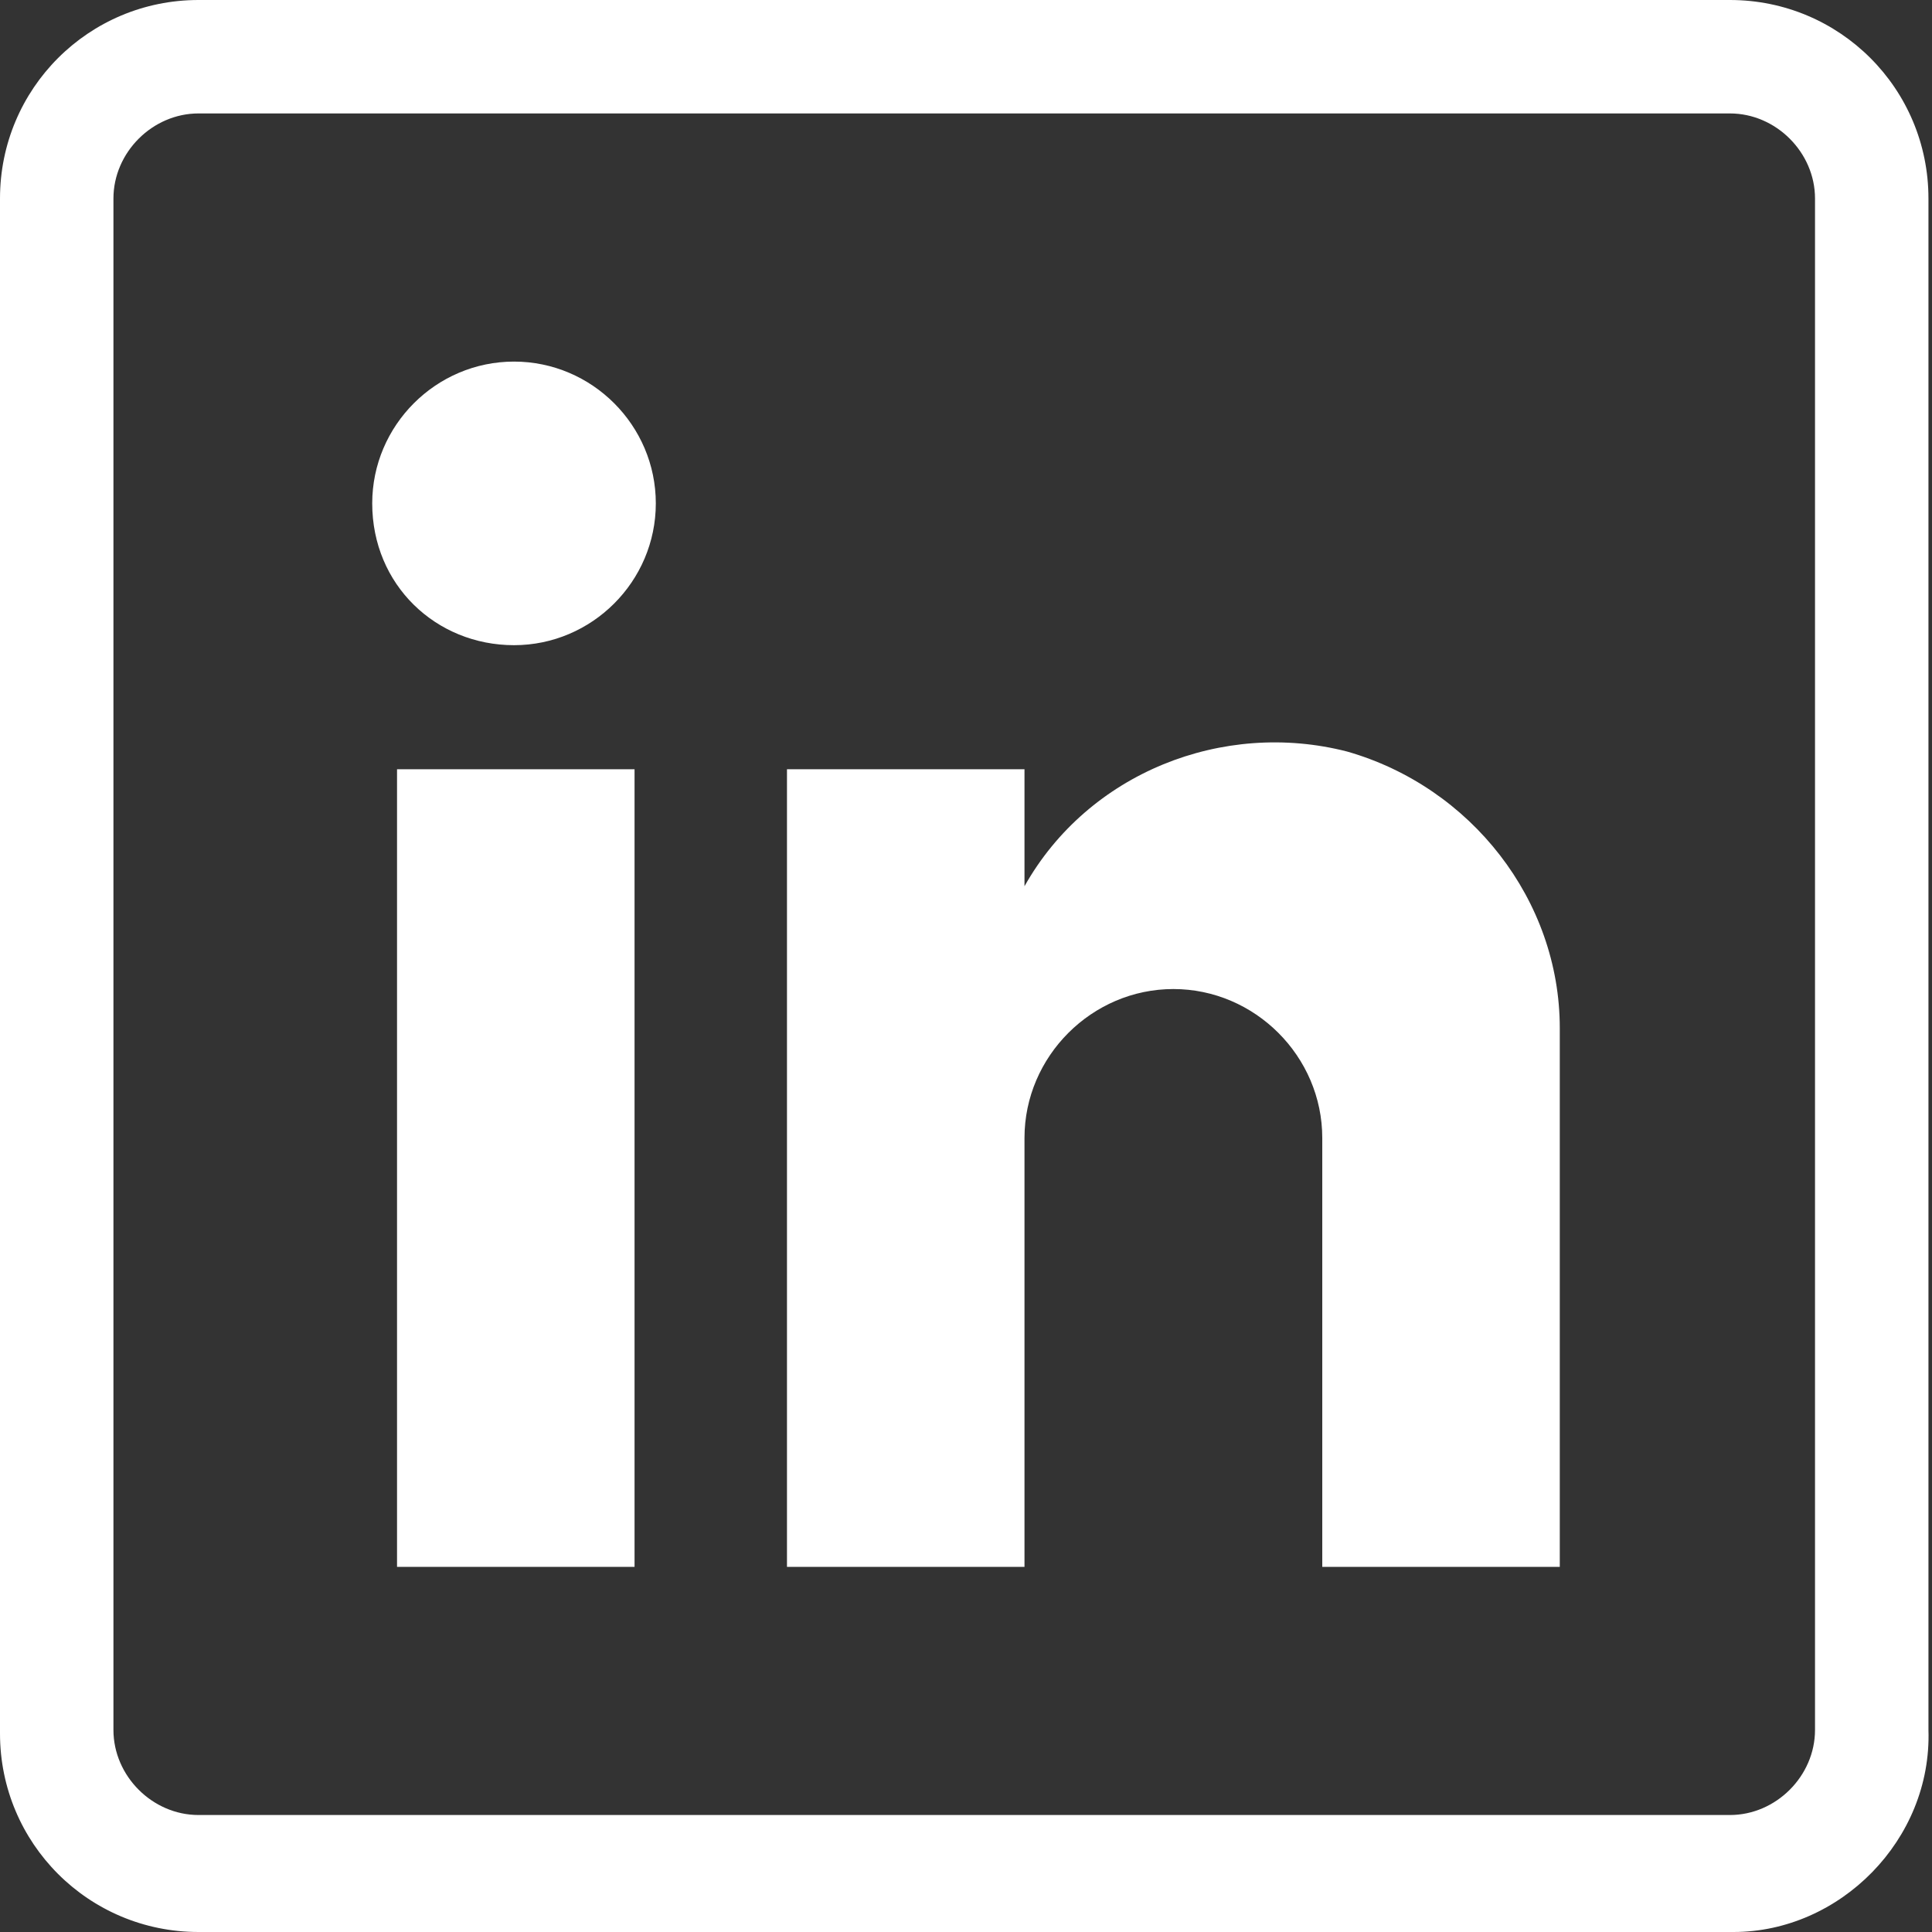
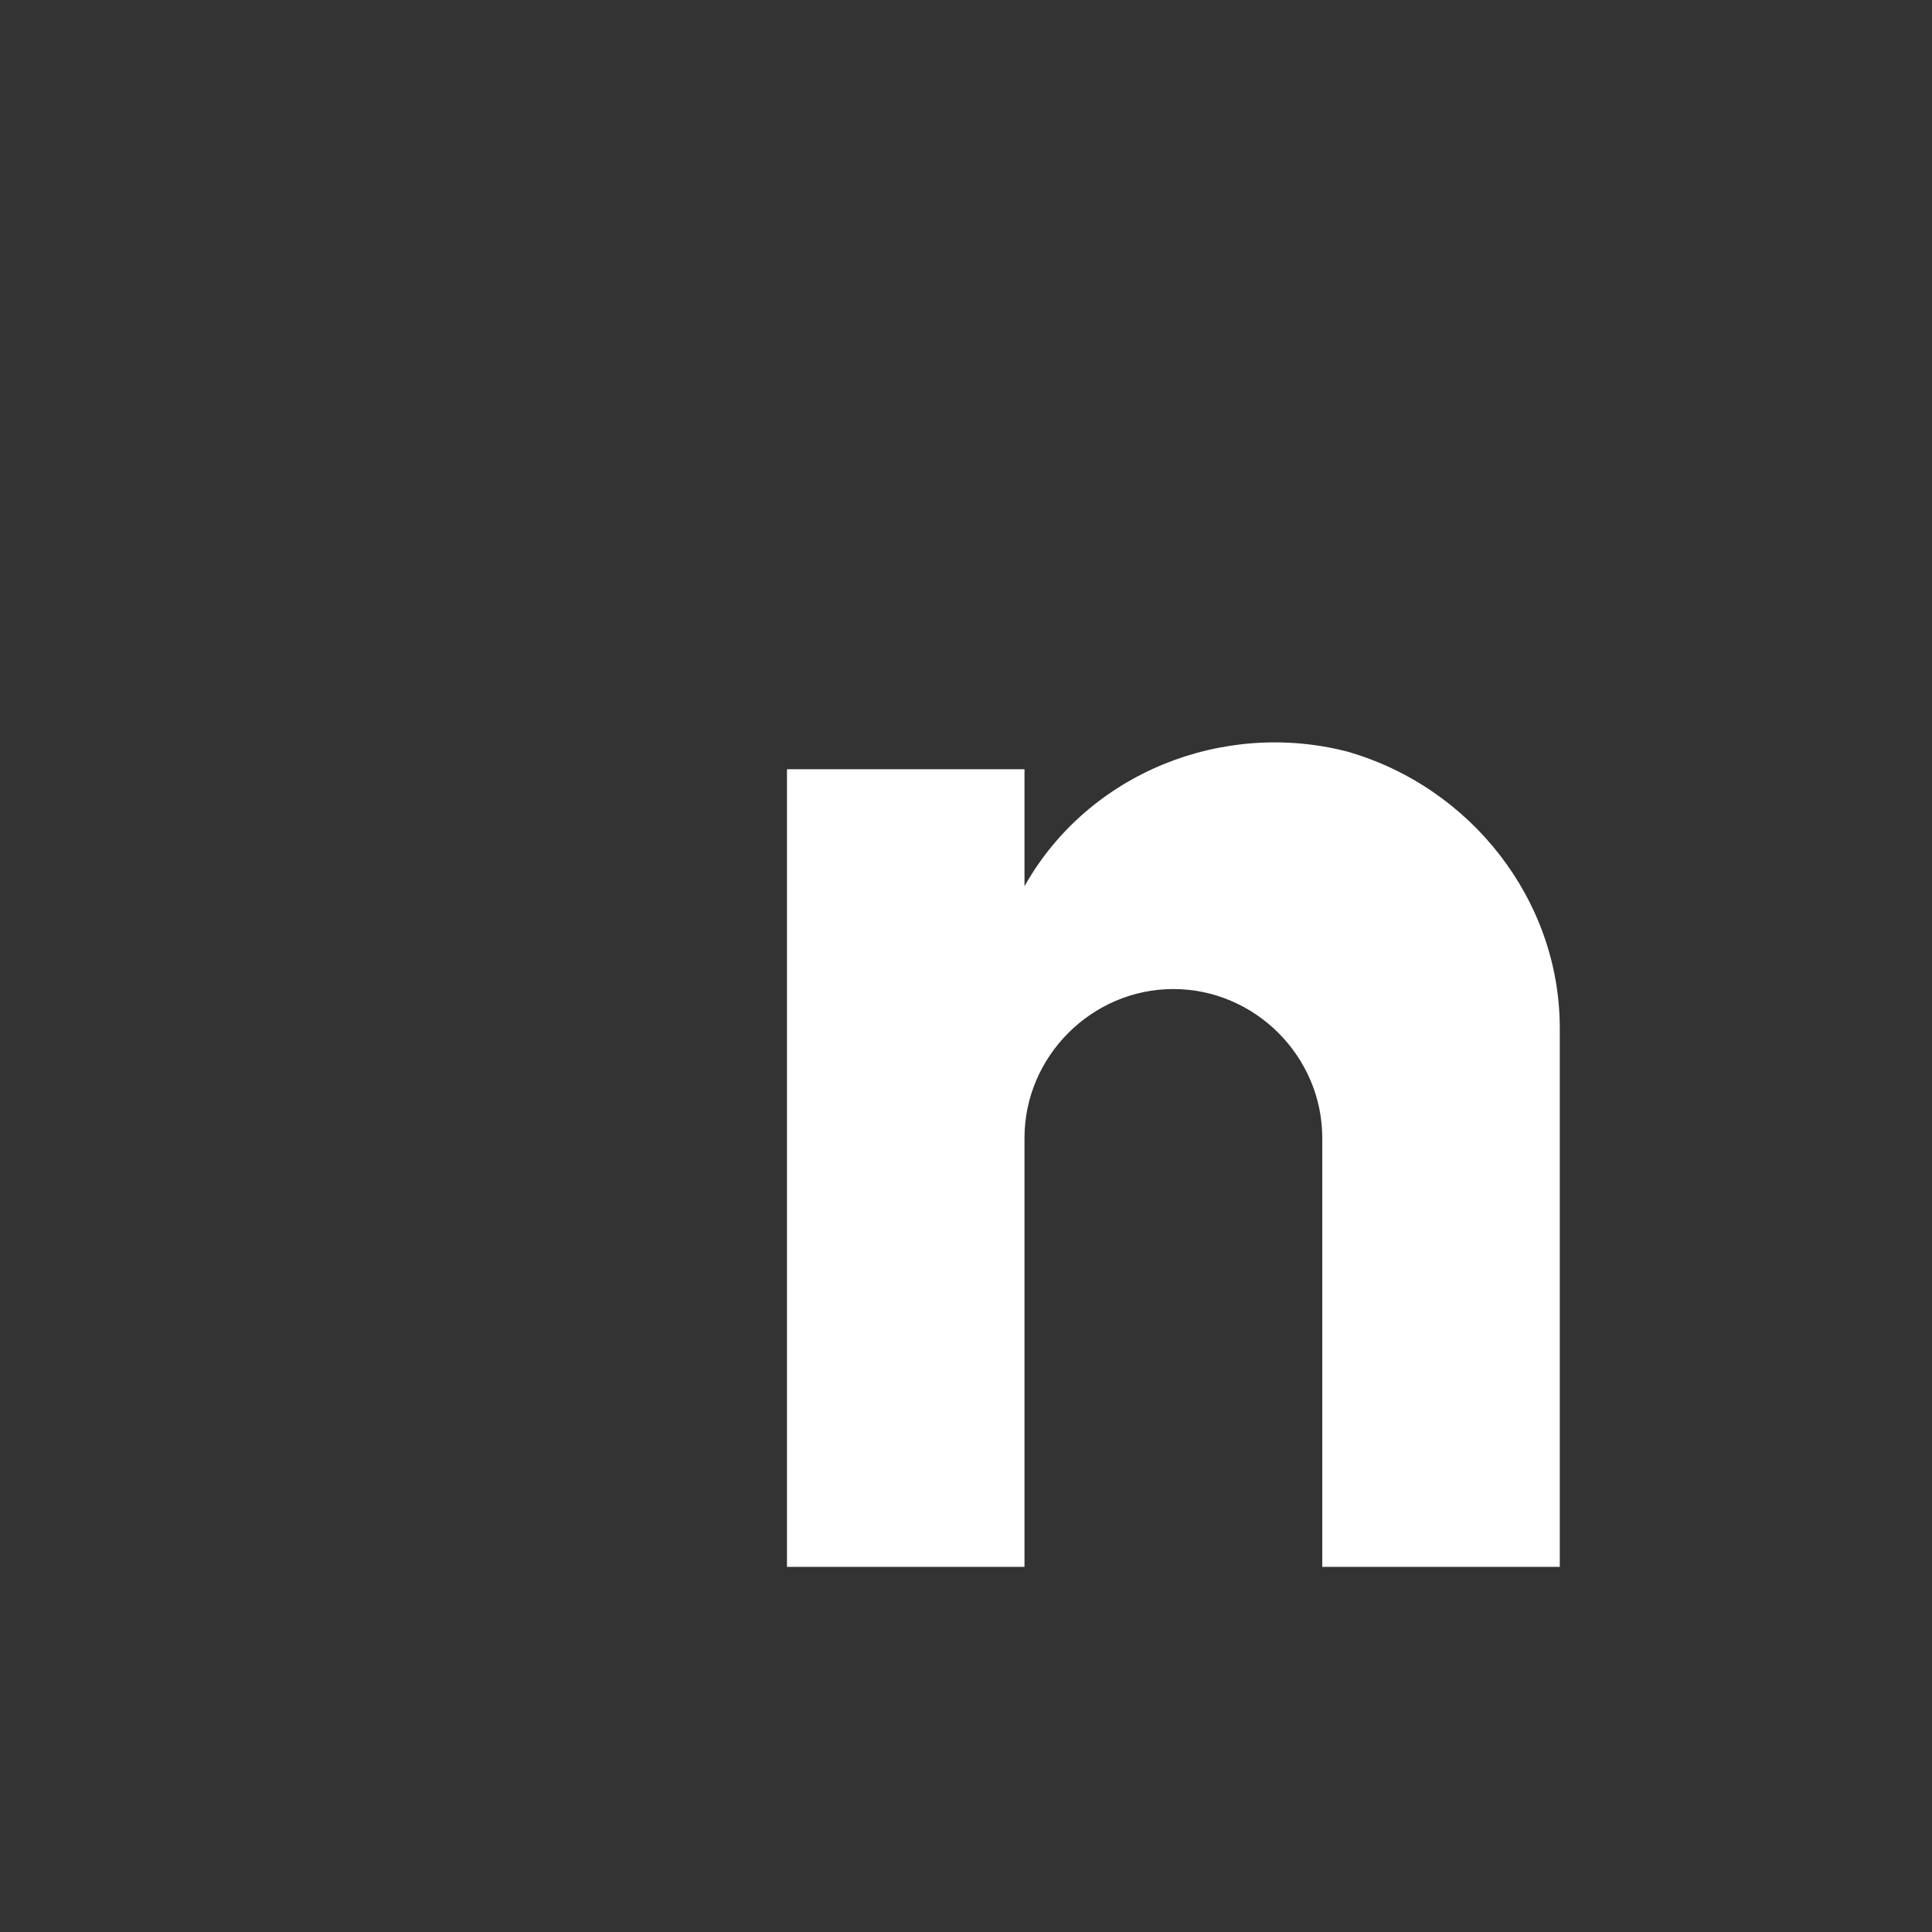
<svg xmlns="http://www.w3.org/2000/svg" version="1.1" id="instagram" x="0px" y="0px" viewBox="0 0 54.5 54.5" style="enable-background:new 0 0 54.5 54.5;" xml:space="preserve">
  <rect x="0" y="0" width="54.5" height="54.5" fill="#333333" stroke="none" />
  <style type="text/css">
	.st0{fill-rule:evenodd;clip-rule:evenodd;fill:#FFFFFF;}
	.st1{fill:#FFFFFF;}
</style>
  <g>
-     <rect x="11.2" y="21.7" class="st0" width="6.7" height="22.5" />
    <path class="st0" d="M44,29v15.2h-6.7v-2.5v-9.6c0-2.3-1.9-4.2-4.2-4.2l0,0c-2.3,0-4.2,1.9-4.2,4.2v1.5v8.1v2.5h-6.7V21.7h6.7V25   c1.8-3.2,5.6-4.7,9.1-3.8C41.5,22.2,44,25.4,44,29L44,29z" />
-     <path class="st0" d="M14.5,18.2c2.2,0,4-1.8,4-4c0-2.2-1.8-4-4-4c-2.2,0-4,1.8-4,4C10.5,16.5,12.3,18.2,14.5,18.2L14.5,18.2z" />
  </g>
  <g>
-     <path class="st1" d="M48.9,54.5H5.6c-3.1,0-5.6-2.5-5.6-5.6V5.6C0,2.5,2.5,0,5.6,0h43.2c3.1,0,5.6,2.5,5.6,5.6v43.2   C54.5,51.9,51.9,54.5,48.9,54.5z M5.6,3.2c-1.3,0-2.4,1.1-2.4,2.4v43.2c0,1.3,1.1,2.4,2.4,2.4h43.2c1.3,0,2.4-1.1,2.4-2.4V5.6   c0-1.3-1.1-2.4-2.4-2.4H5.6z" />
-   </g>
+     </g>
</svg>